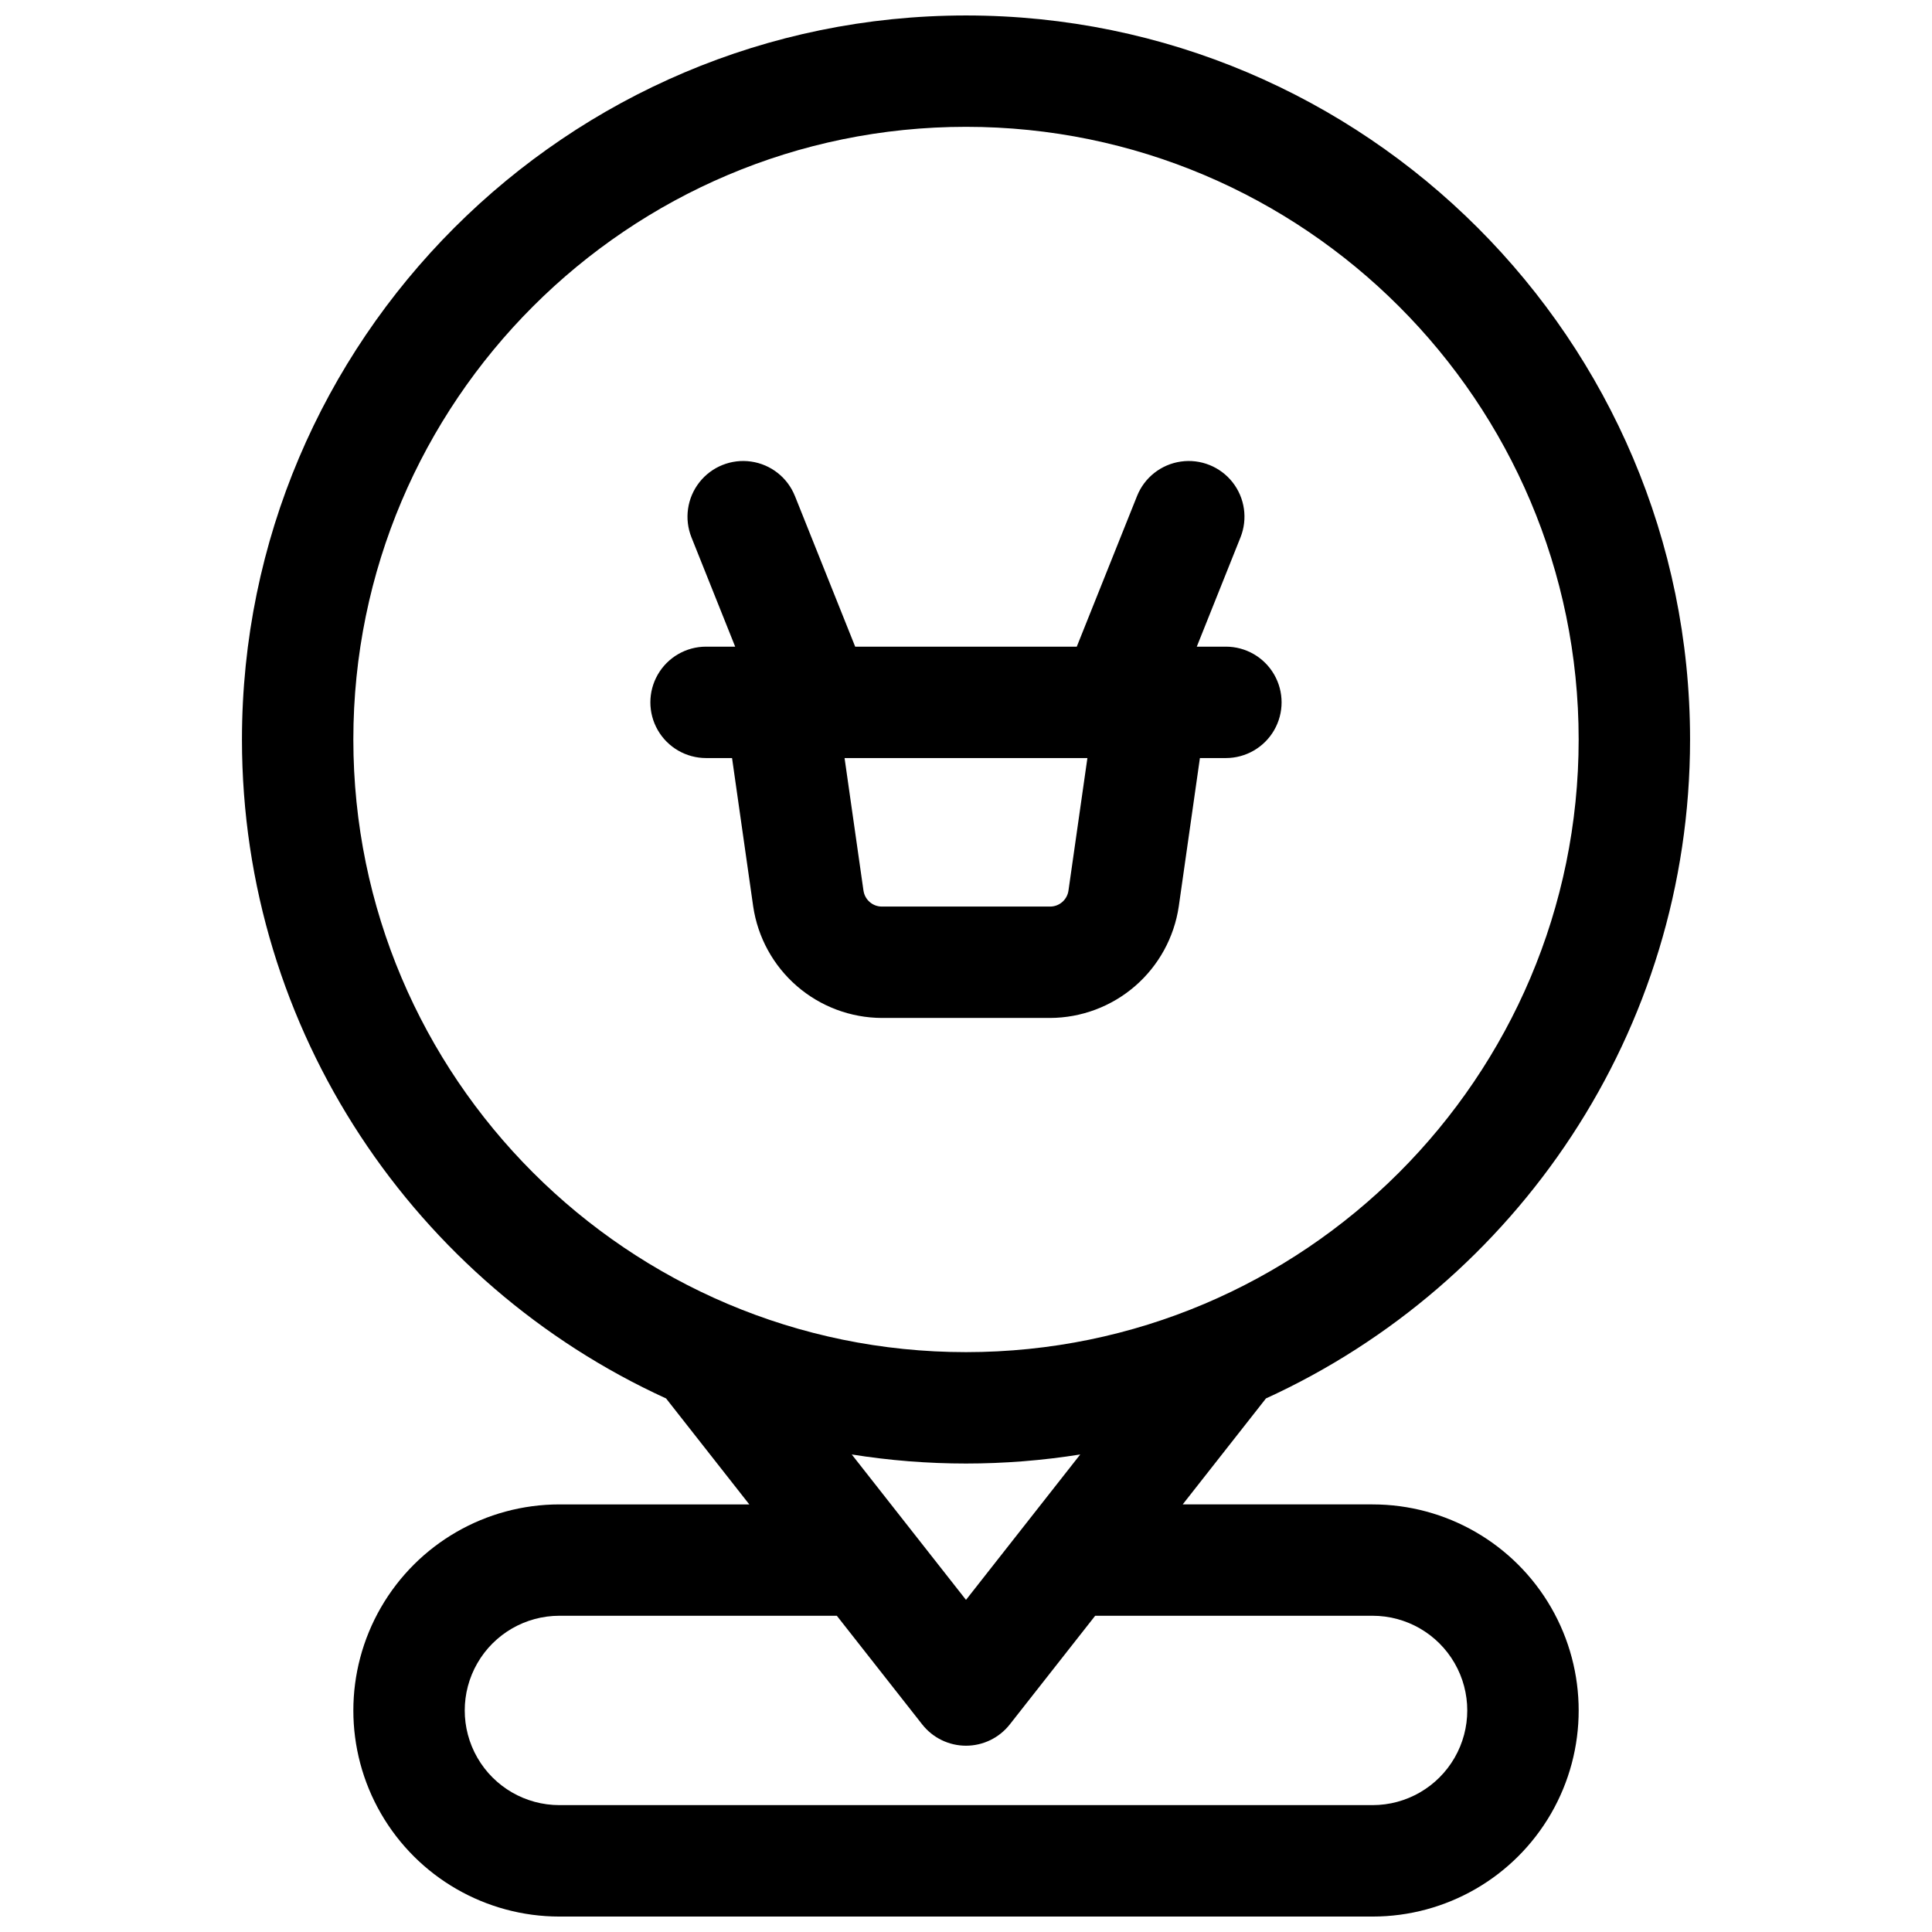
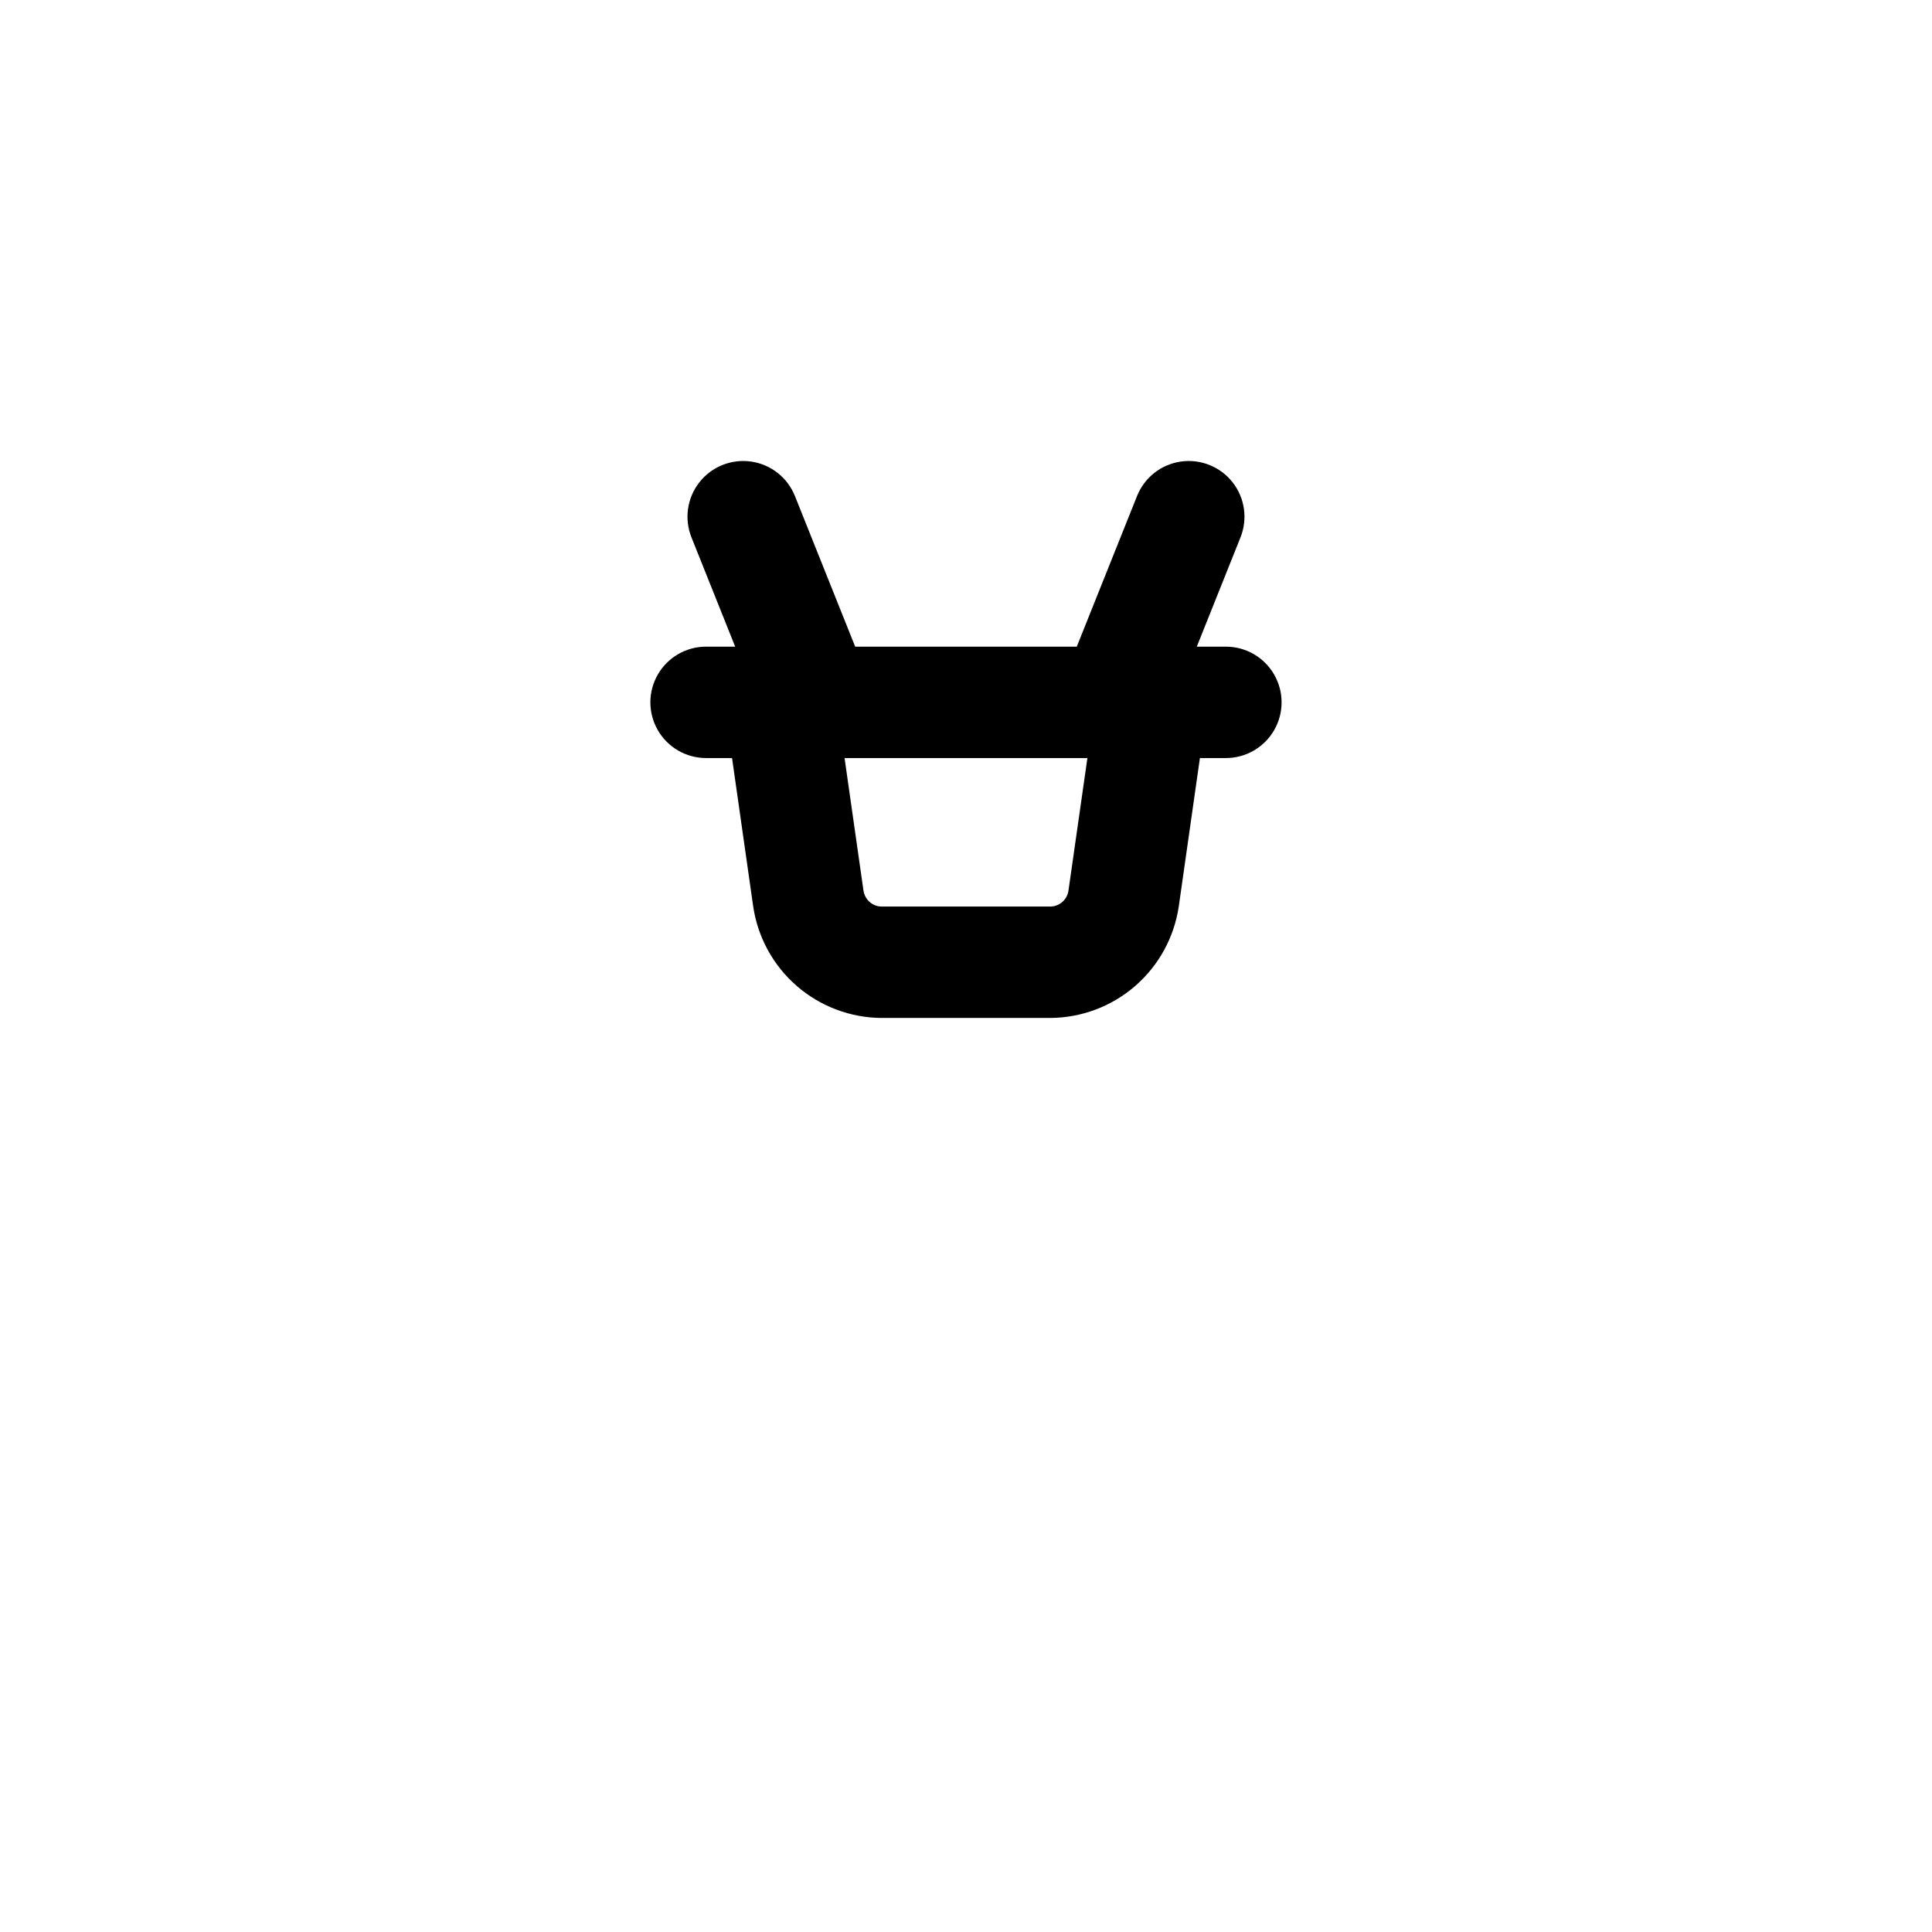
<svg xmlns="http://www.w3.org/2000/svg" width="800px" height="800px" version="1.1" viewBox="144 144 512 512">
  <defs>
    <clipPath id="a">
-       <path d="m208 148.09h384v503.81h-384z" />
-     </clipPath>
+       </clipPath>
  </defs>
  <g clip-path="url(#a)">
-     <path d="m507.75 542.68h-50.32l22.062-28.082c66.242-30.27 112.39-97.164 112.39-174.62 0-105.8-86.082-191.88-191.88-191.88-105.8 0-191.88 86.082-191.88 191.88 0 77.461 46.148 144.35 112.39 174.62l22.059 28.086h-50.32c-19.512 0-37.539 10.41-47.297 27.305-9.754 16.898-9.754 37.715 0 54.613 9.758 16.898 27.785 27.305 47.297 27.305h215.5c19.512 0 37.539-10.406 47.297-27.305 9.754-16.898 9.754-37.715 0-54.613-9.758-16.895-27.785-27.305-47.297-27.305zm-270.11-202.71c0-89.543 72.816-162.36 162.36-162.36 89.543 0 162.36 72.816 162.36 162.36 0.004 89.547-72.812 162.36-162.36 162.36-89.547 0-162.36-72.816-162.36-162.36zm162.36 191.88c10.137 0 20.262-0.805 30.277-2.402l-30.277 38.535-30.277-38.535c10.012 1.598 20.137 2.402 30.277 2.402zm107.75 90.527h-215.5c-8.965 0-17.246-4.781-21.73-12.547-4.481-7.762-4.481-17.328 0-25.09 4.484-7.766 12.766-12.547 21.73-12.547h73.516l22.633 28.801c2.797 3.559 7.074 5.637 11.602 5.637 4.523 0 8.801-2.078 11.602-5.637l22.633-28.801h73.512c8.965 0 17.25 4.781 21.73 12.547 4.484 7.762 4.484 17.328 0 25.09-4.481 7.766-12.766 12.547-21.73 12.547z" />
-   </g>
+     </g>
  <path d="m456.38 384.25 5.609-39.359h6.887c5.273 0 10.145-2.812 12.781-7.379 2.637-4.566 2.637-10.195 0-14.762-2.637-4.566-7.508-7.379-12.781-7.379h-7.715l11.582-28.961c1.957-4.894 1.156-10.465-2.106-14.609-3.266-4.144-8.488-6.234-13.707-5.481-5.223 0.75-9.645 4.231-11.602 9.129l-15.973 39.922h-58.723l-15.969-39.922h-0.004c-1.957-4.898-6.379-8.379-11.598-9.129-5.223-0.754-10.445 1.336-13.707 5.481-3.262 4.144-4.066 9.715-2.109 14.609l11.582 28.961h-7.715c-5.273 0-10.145 2.812-12.781 7.379-2.637 4.566-2.637 10.195 0 14.762 2.637 4.566 7.508 7.379 12.781 7.379h6.887l5.609 39.359c1.219 8.184 5.324 15.66 11.582 21.078 6.254 5.414 14.242 8.41 22.516 8.441h44.574c8.273-0.031 16.262-3.027 22.52-8.441 6.254-5.418 10.359-12.895 11.578-21.078zm-83.543-4.172-5.019-35.188h64.355l-5.019 35.141v-0.004c-0.348 2.441-2.453 4.25-4.918 4.223h-44.578c-2.426-0.023-4.477-1.816-4.82-4.223z" />
</svg>